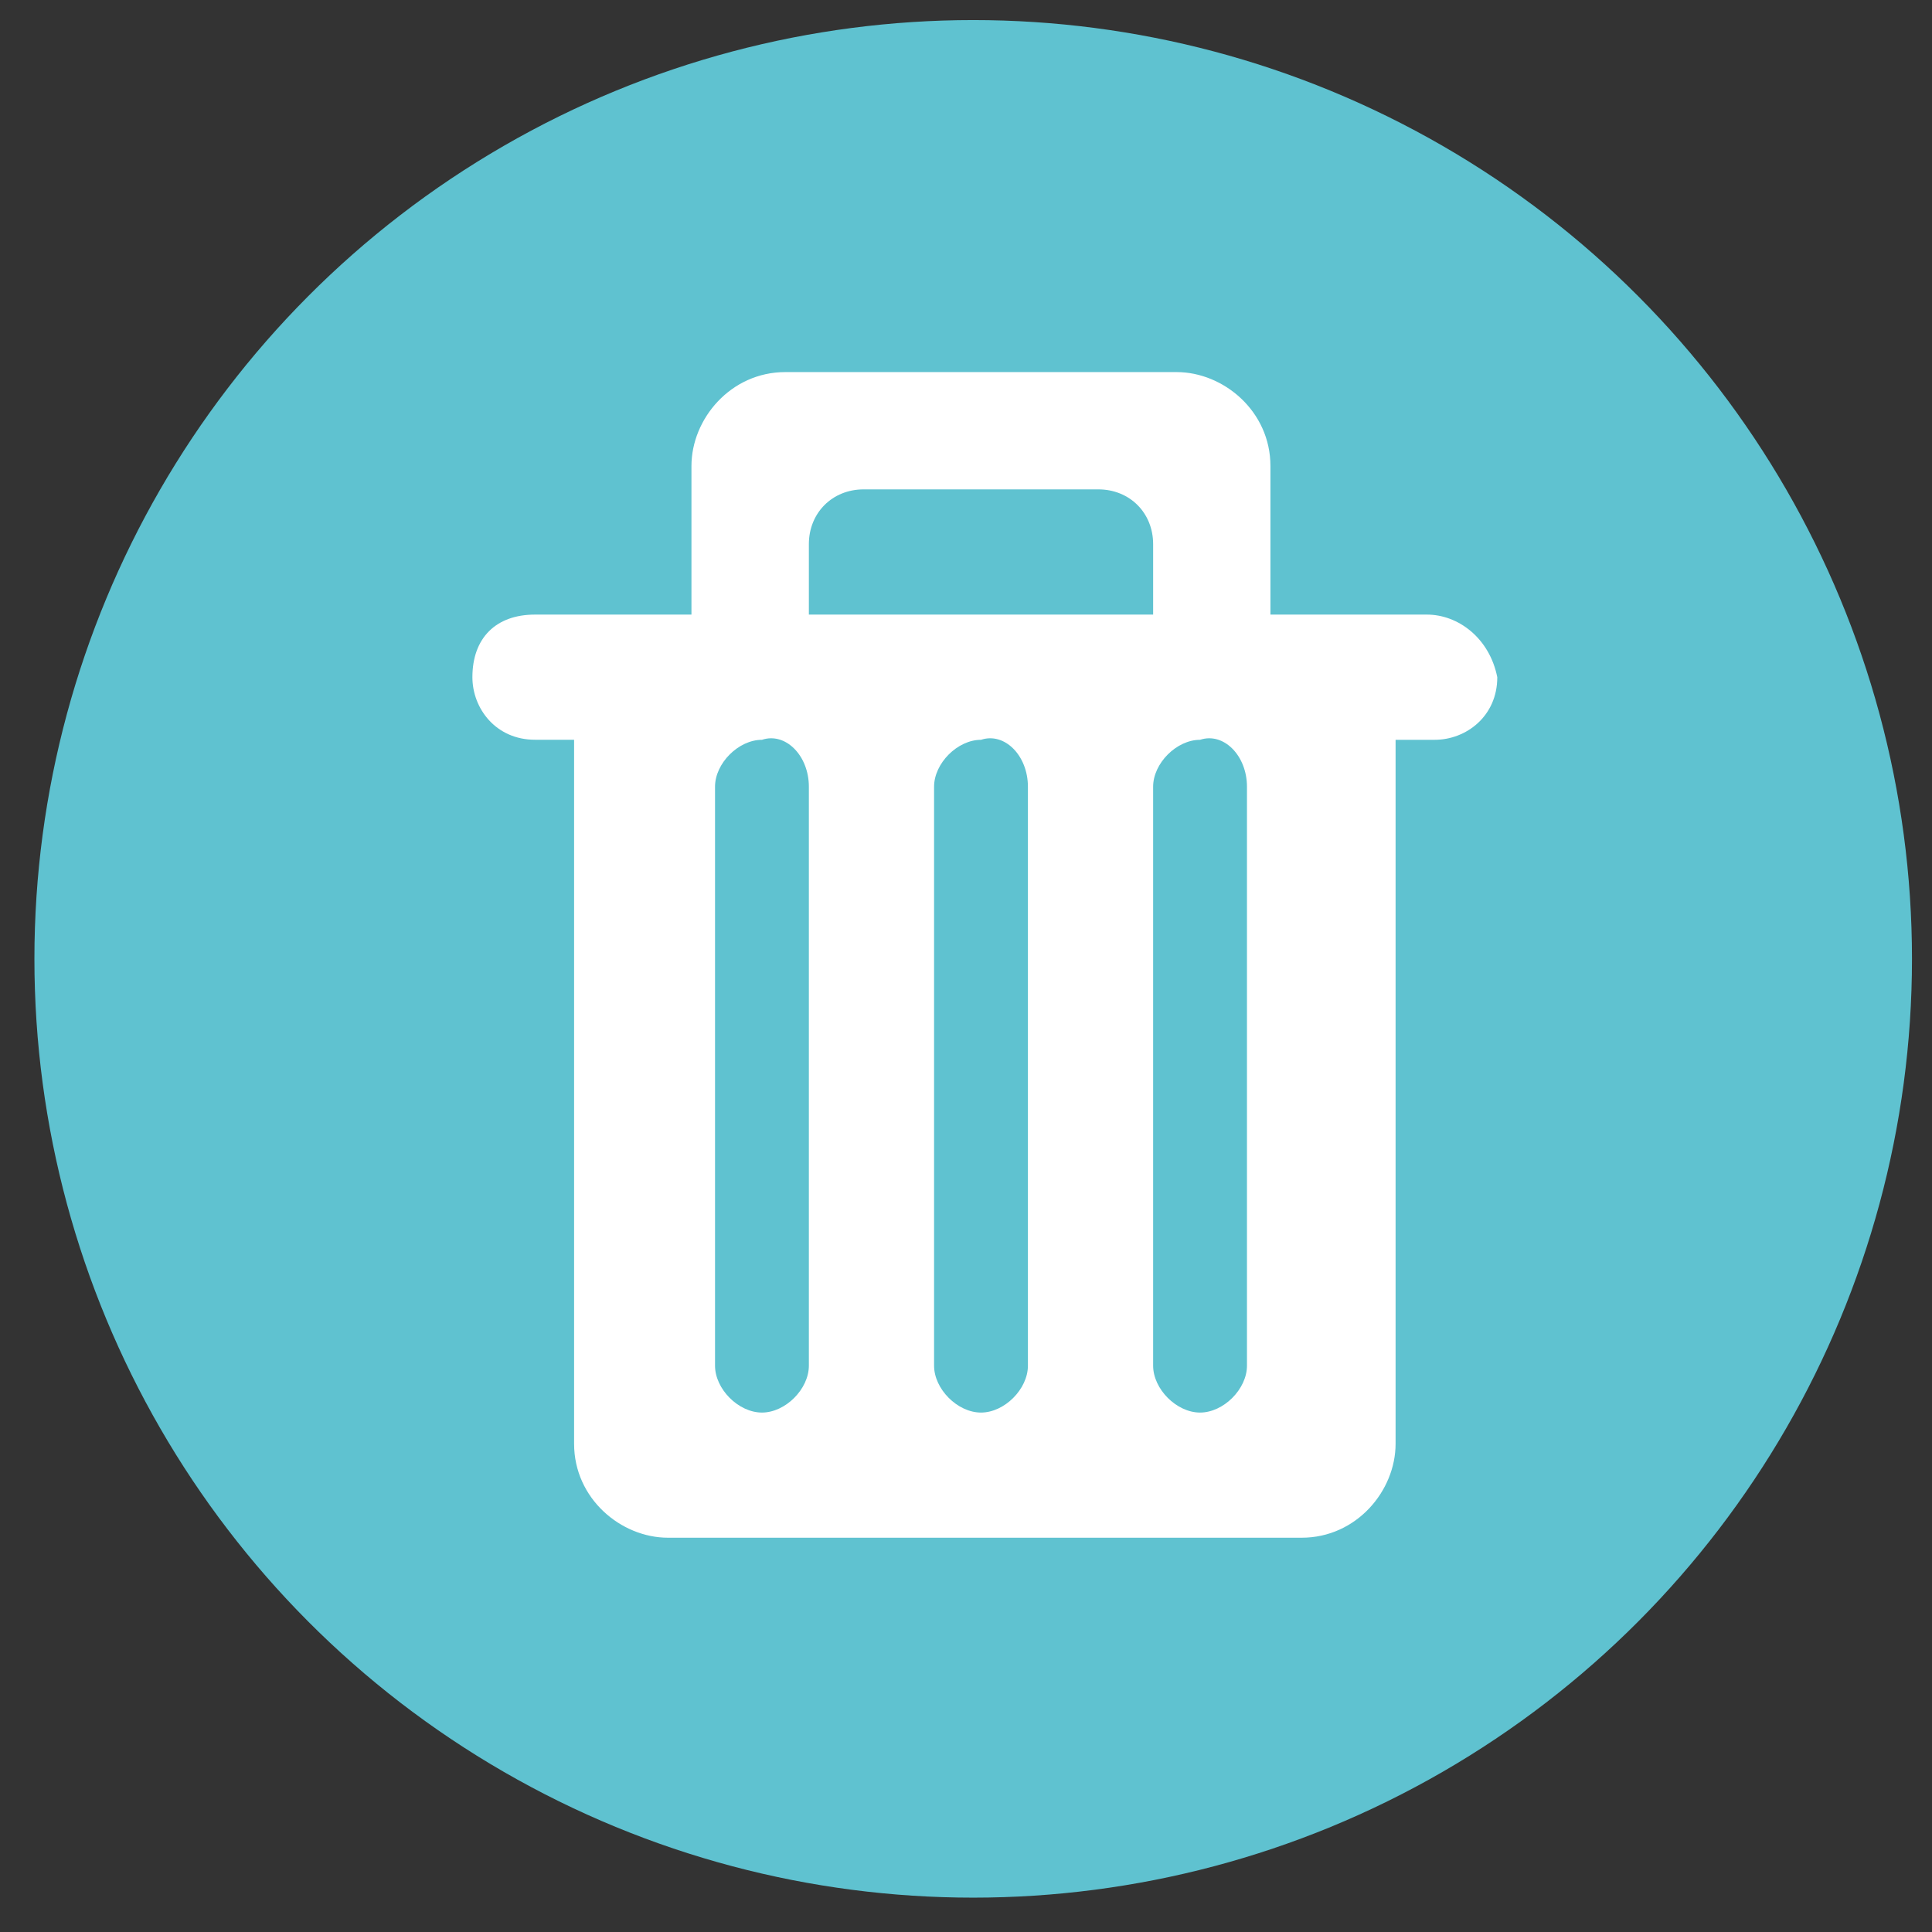
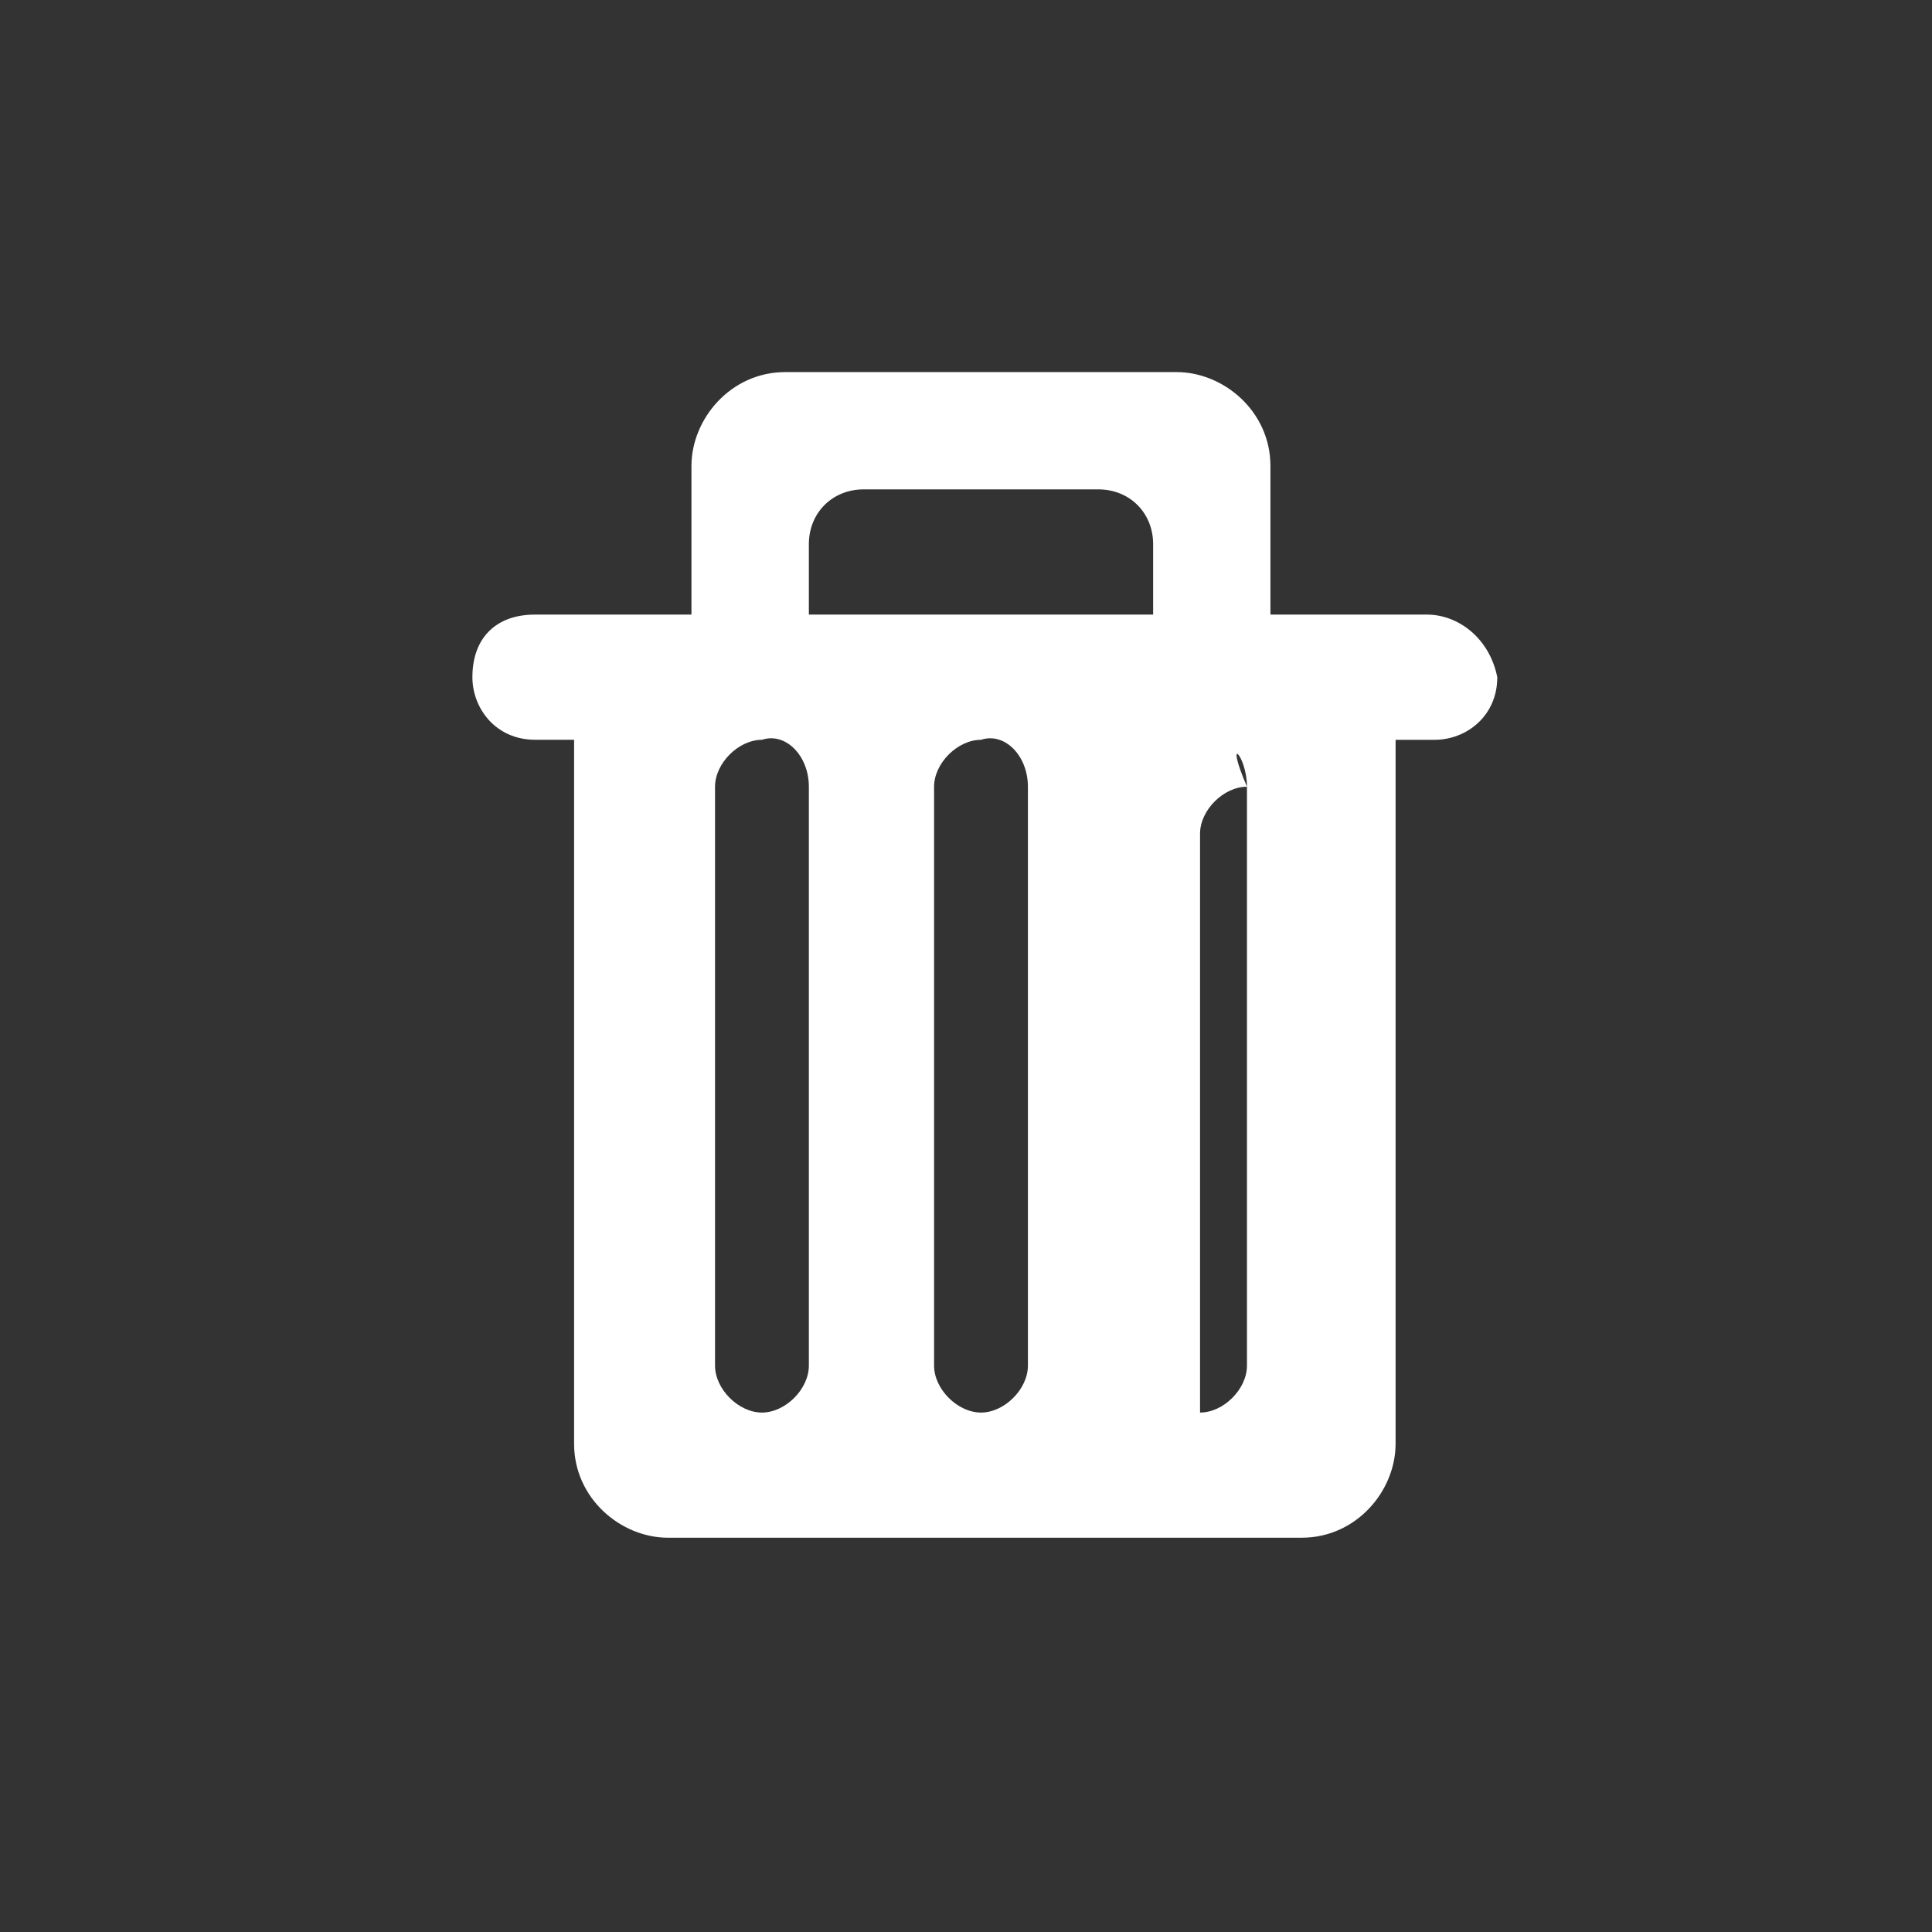
<svg xmlns="http://www.w3.org/2000/svg" version="1.1" id="Capa_1" x="0px" y="0px" width="33.683px" height="33.683px" viewBox="111.127 267.282 33.683 33.683" enable-background="new 111.127 267.282 33.683 33.683" xml:space="preserve">
  <rect x="111.127" y="267.282" width="33.683" height="33.683" fill="#333333" stroke="none" />
  <g>
    <g>
-       <circle fill="#5FC2D0" cx="128.094" cy="283.999" r="16.367" />
-     </g>
-     <path fill="#FFFFFF" d="M136.004,277.997h-2.728v-2.591c0-0.955-0.818-1.637-1.637-1.637h-6.82c-0.955,0-1.637,0.818-1.637,1.637   v2.591h-2.728c-0.682,0-1.091,0.409-1.091,1.091c0,0.546,0.409,1.091,1.091,1.091h0.682v12.275c0,0.955,0.818,1.637,1.637,1.637   h11.048c0.955,0,1.637-0.818,1.637-1.637V280.18h0.682c0.546,0,1.091-0.409,1.091-1.091   C137.096,278.407,136.55,277.997,136.004,277.997z M131.094,277.997h-5.865v-1.228c0-0.546,0.409-0.955,0.955-0.955h4.092   c0.546,0,0.955,0.409,0.955,0.955v1.228H131.094z M125.229,280.998v10.093c0,0.409-0.409,0.818-0.818,0.818   c-0.409,0-0.818-0.409-0.818-0.818v-10.093c0-0.409,0.409-0.818,0.818-0.818C124.82,280.043,125.229,280.453,125.229,280.998z    M129.048,280.998v10.093c0,0.409-0.409,0.818-0.818,0.818s-0.818-0.409-0.818-0.818v-10.093c0-0.409,0.409-0.818,0.818-0.818   C128.639,280.043,129.048,280.453,129.048,280.998z M132.867,280.998v10.093c0,0.409-0.409,0.818-0.818,0.818   s-0.818-0.409-0.818-0.818v-10.093c0-0.409,0.409-0.818,0.818-0.818C132.458,280.043,132.867,280.453,132.867,280.998z" />
+       </g>
+     <path fill="#FFFFFF" d="M136.004,277.997h-2.728v-2.591c0-0.955-0.818-1.637-1.637-1.637h-6.82c-0.955,0-1.637,0.818-1.637,1.637   v2.591h-2.728c-0.682,0-1.091,0.409-1.091,1.091c0,0.546,0.409,1.091,1.091,1.091h0.682v12.275c0,0.955,0.818,1.637,1.637,1.637   h11.048c0.955,0,1.637-0.818,1.637-1.637V280.18h0.682c0.546,0,1.091-0.409,1.091-1.091   C137.096,278.407,136.55,277.997,136.004,277.997z M131.094,277.997h-5.865v-1.228c0-0.546,0.409-0.955,0.955-0.955h4.092   c0.546,0,0.955,0.409,0.955,0.955v1.228H131.094z M125.229,280.998v10.093c0,0.409-0.409,0.818-0.818,0.818   c-0.409,0-0.818-0.409-0.818-0.818v-10.093c0-0.409,0.409-0.818,0.818-0.818C124.82,280.043,125.229,280.453,125.229,280.998z    M129.048,280.998v10.093c0,0.409-0.409,0.818-0.818,0.818s-0.818-0.409-0.818-0.818v-10.093c0-0.409,0.409-0.818,0.818-0.818   C128.639,280.043,129.048,280.453,129.048,280.998z M132.867,280.998v10.093c0,0.409-0.409,0.818-0.818,0.818   v-10.093c0-0.409,0.409-0.818,0.818-0.818C132.458,280.043,132.867,280.453,132.867,280.998z" />
  </g>
</svg>